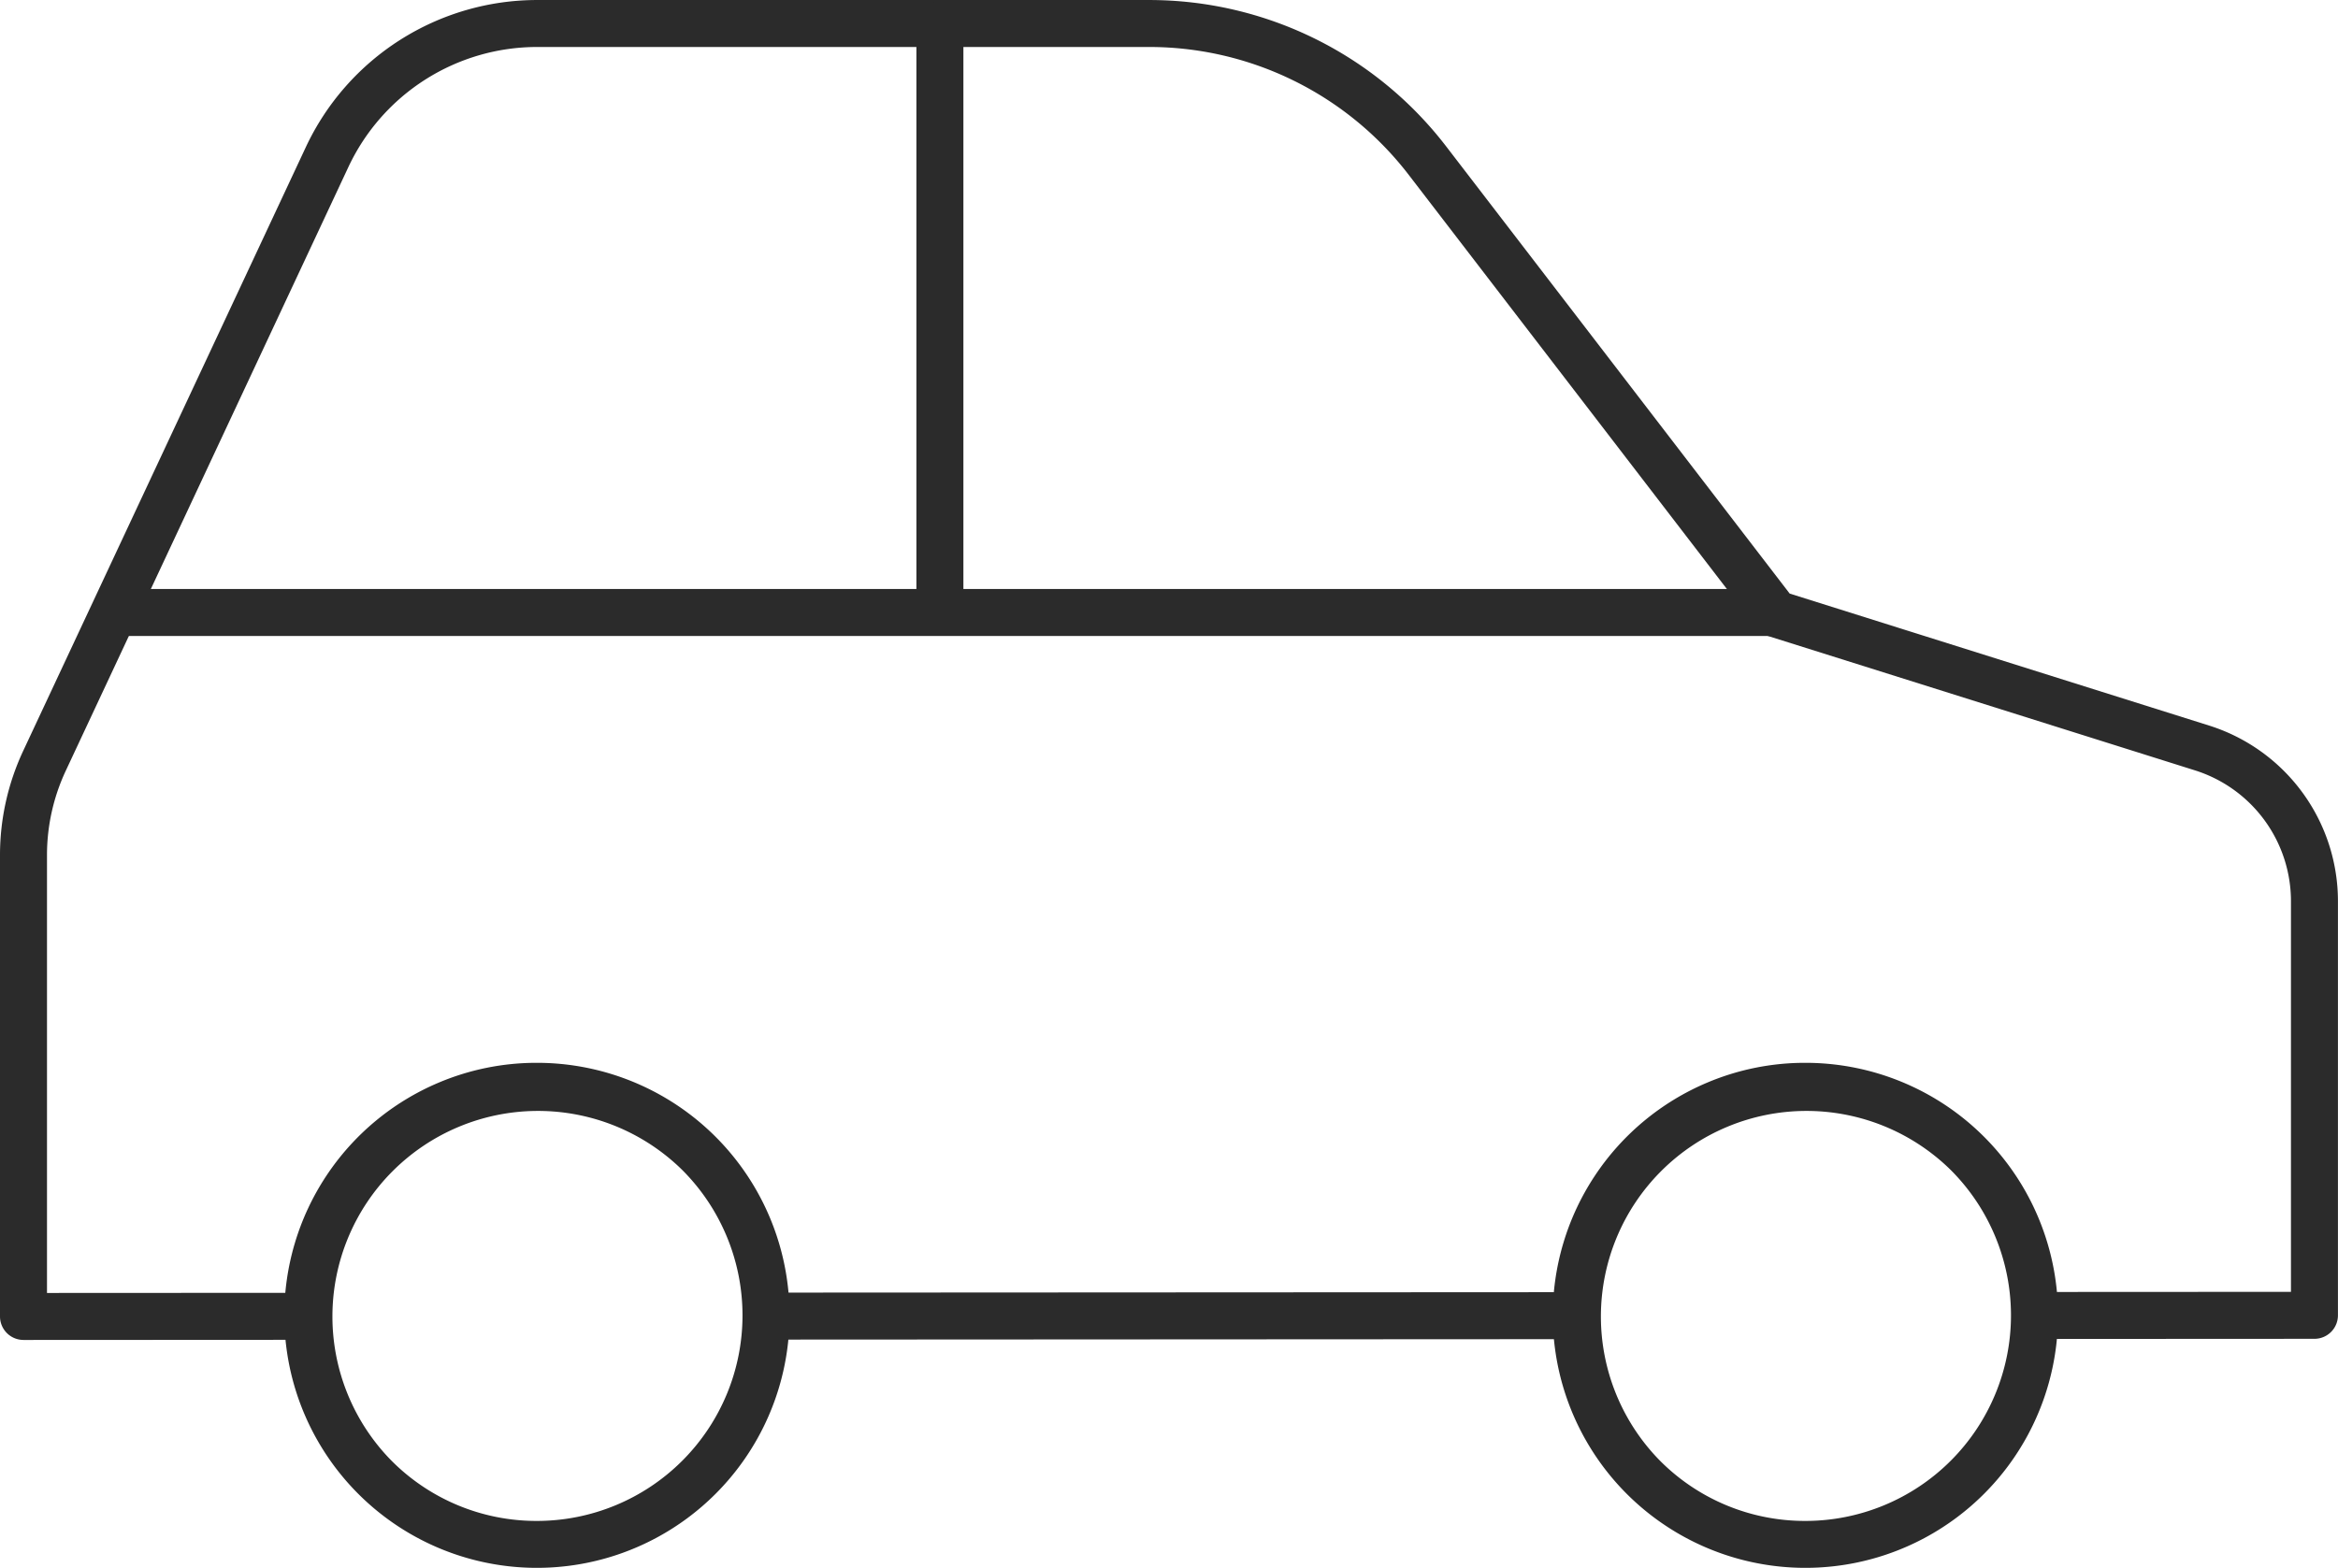
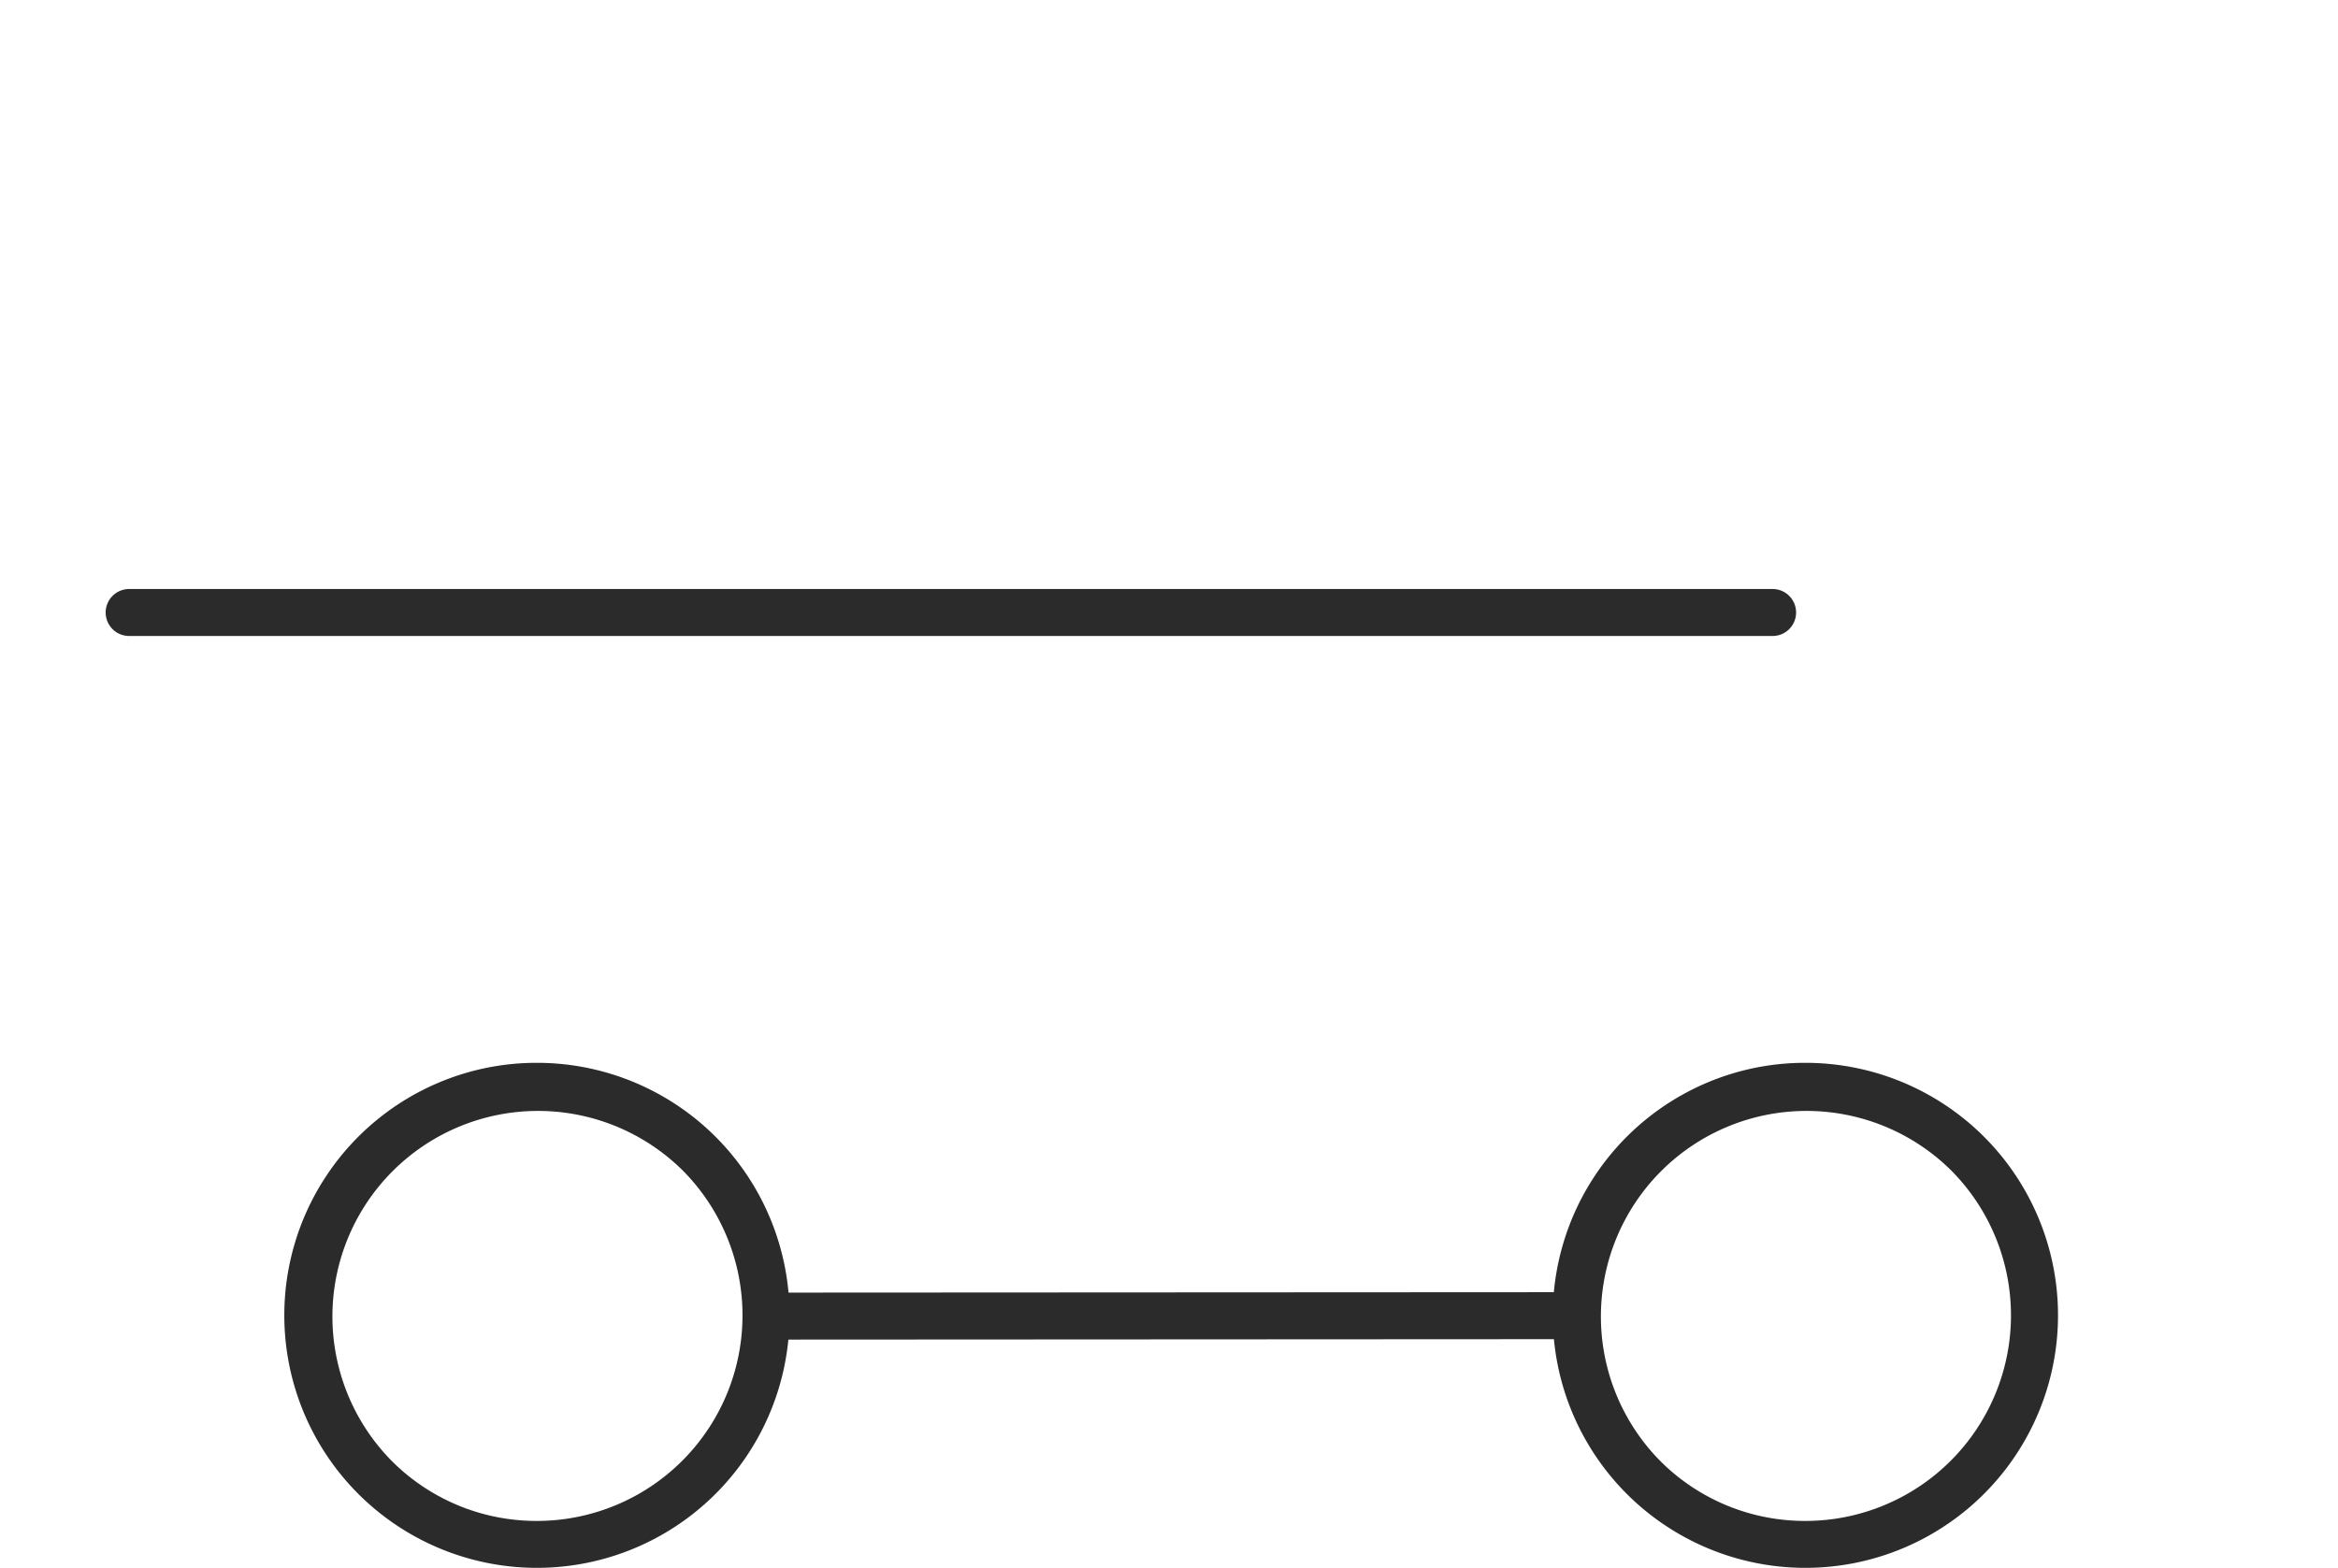
<svg xmlns="http://www.w3.org/2000/svg" width="199" height="133.482" viewBox="0 0 199 133.482">
  <g id="Groupe_42" data-name="Groupe 42" transform="translate(-1544.505 1556.741)">
    <path id="Ligne_11" data-name="Ligne 11" d="M0,2.036a2,2,0,0,1-2-2,2,2,0,0,1,2-2L67.425-2h0a2,2,0,0,1,2,2,2,2,0,0,1-2,2L0,2.036Z" transform="translate(1610.425 -1444.733)" fill="#2b2b2b" />
-     <path id="Tracé_47" data-name="Tracé 47" d="M2023.505,119.334a2,2,0,0,1-2-2v-39.3a20.954,20.954,0,0,1,1.965-8.83l24.063-51.413a21.748,21.748,0,0,1,19.7-12.529h52.086a31.868,31.868,0,0,1,25.275,12.458l29.24,38.072,35.7,11.237A15.682,15.682,0,0,1,2220.5,81.985v35.253a2,2,0,0,1-2,2l-22.967.012h0a2,2,0,0,1,0-4l20.968-.011V81.985a11.681,11.681,0,0,0-8.175-11.143l-36.3-11.426a2,2,0,0,1-.986-.69l-29.624-38.572a27.868,27.868,0,0,0-22.1-10.894H2067.23a17.749,17.749,0,0,0-16.074,10.225L2027.092,70.9a16.929,16.929,0,0,0-1.587,7.134v37.3l21.328-.011h0a2,2,0,0,1,0,4l-23.329.012Z" transform="translate(-477 -1562.001)" fill="#2b2b2b" />
    <path id="Ellipse_5" data-name="Ellipse 5" d="M19.5-2A21.494,21.494,0,0,1,34.7,34.7,21.5,21.5,0,1,1,11.131-.31,21.367,21.367,0,0,1,19.5-2Zm0,39A17.5,17.5,0,0,0,31.874,7.126,17.5,17.5,0,0,0,7.126,31.874,17.385,17.385,0,0,0,19.5,37Z" transform="translate(1570.704 -1464.259)" fill="#2b2b2b" />
    <path id="Ellipse_6" data-name="Ellipse 6" d="M19.5-2A21.494,21.494,0,0,1,34.7,34.7,21.5,21.5,0,1,1,11.131-.31,21.367,21.367,0,0,1,19.5-2Zm0,39A17.5,17.5,0,0,0,31.874,7.126,17.5,17.5,0,0,0,7.126,31.874,17.385,17.385,0,0,0,19.5,37Z" transform="translate(1678.671 -1464.259)" fill="#2b2b2b" />
-     <path id="Ligne_12" data-name="Ligne 12" d="M0,51.583a2,2,0,0,1-2-2V0A2,2,0,0,1,0-2,2,2,0,0,1,2,0V49.583A2,2,0,0,1,0,51.583Z" transform="translate(1624.505 -1554.597)" fill="#2b2b2b" />
    <path id="Ligne_13" data-name="Ligne 13" d="M139.881,2H0A2,2,0,0,1-2,0,2,2,0,0,1,0-2H139.881a2,2,0,0,1,2,2A2,2,0,0,1,139.881,2Z" transform="translate(1555.499 -1504.597)" fill="#2b2b2b" />
  </g>
</svg>